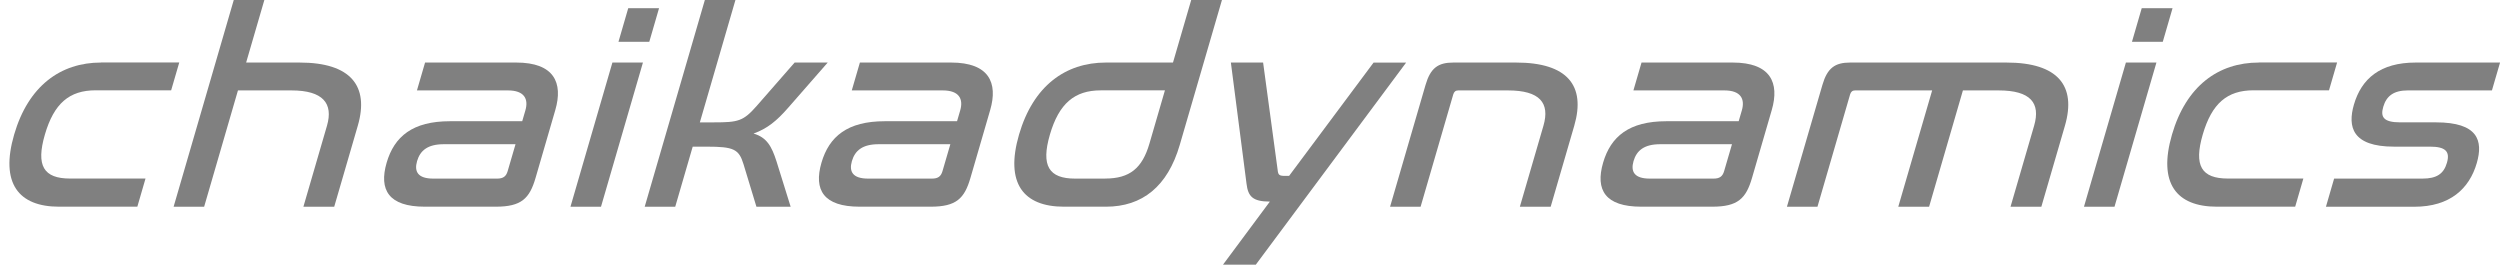
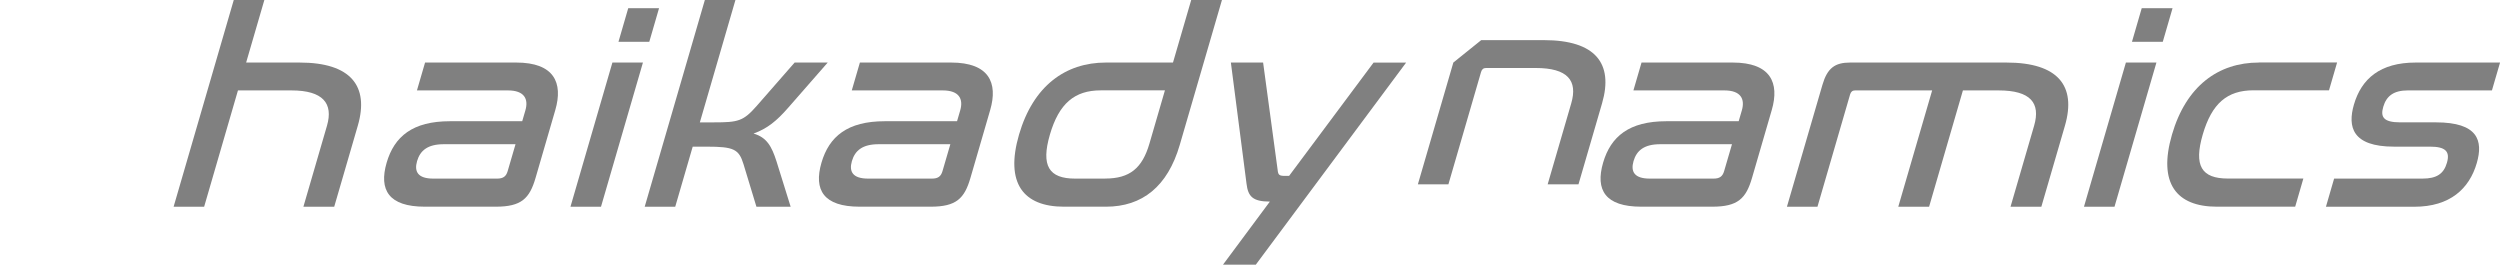
<svg xmlns="http://www.w3.org/2000/svg" xml:space="preserve" width="69.622mm" height="7.37mm" version="1.1" style="shape-rendering:geometricPrecision; text-rendering:geometricPrecision; image-rendering:optimizeQuality; fill-rule:evenodd; clip-rule:evenodd" viewBox="0 0 440.52 46.63">
  <defs>
    <style type="text/css"> .fil0 {fill:gray;fill-rule:nonzero} </style>
  </defs>
  <g id="Layer_x0020_1">
-     <path class="fil0" d="M17.8 11.02c-7.15,0 -12.82,4.14 -15.31,12.7 -2.49,8.57 0.77,12.7 7.92,12.7l13.79 0 1.44 -4.96 -13.29 0c-4.67,0 -6.04,-2.26 -4.44,-7.75 1.6,-5.49 4.3,-7.8 8.96,-7.8l13.29 0 1.43 -4.91 -13.79 0z" />
    <path id="_1" class="fil0" d="M41.19 0l-10.6 36.43 5.38 0 5.96 -20.5 9.43 0c5.58,0 7.39,2.31 6.26,6.21l-4.16 14.29 5.43 0 4.16 -14.29c2.03,-6.98 -1.23,-11.12 -10.25,-11.12l-9.43 0 3.21 -11.02 -5.38 0z" />
    <path id="_2" class="fil0" d="M74.9 11.02l-1.43 4.91 16.02 0c2.94,0 3.66,1.54 3.09,3.51l-0.56 1.92 -12.73 0c-6.59,0 -9.81,2.69 -11.16,7.31 -1.4,4.81 0.38,7.75 6.72,7.75l12.52 0c4.51,0 5.95,-1.44 7.01,-5.1l3.47 -11.93c1.4,-4.81 -0.2,-8.37 -6.89,-8.37l-16.08 0zm12.71 20.45l-11.26 0c-2.69,0 -3.4,-1.2 -2.86,-3.08 0.55,-1.88 1.88,-2.98 4.72,-2.98l12.63 0 -1.39 4.76c-0.27,0.91 -0.78,1.3 -1.85,1.3z" />
    <path id="_3" class="fil0" d="M107.91 11.02l-7.39 25.41 5.38 0 7.39 -25.41 -5.38 0zm2.79 -9.58l-1.72 5.92 5.43 0 1.72 -5.92 -5.43 0z" />
    <path id="_4" class="fil0" d="M124.2 0l-10.6 36.43 5.38 0 3.08 -10.59 2.49 0c4.72,0 5.65,0.43 6.46,3.08l2.28 7.51 6.03 0 -2.49 -7.99c-0.85,-2.65 -1.71,-4.23 -4.05,-4.91 2.43,-0.87 4.11,-2.26 6.08,-4.52l6.99 -7.99 -5.83 0 -6.69 7.65c-2.36,2.69 -3.27,2.89 -7.53,2.89l-2.48 0 6.27 -21.56 -5.38 0z" />
    <path id="_5" class="fil0" d="M151.52 11.02l-1.43 4.91 16.02 0c2.94,0 3.66,1.54 3.09,3.51l-0.56 1.92 -12.73 0c-6.59,0 -9.81,2.69 -11.16,7.31 -1.4,4.81 0.38,7.75 6.72,7.75l12.53 0c4.51,0 5.95,-1.44 7.01,-5.1l3.47 -11.93c1.4,-4.81 -0.2,-8.37 -6.89,-8.37l-16.08 0zm12.71 20.45l-11.26 0c-2.69,0 -3.4,-1.2 -2.86,-3.08 0.55,-1.88 1.88,-2.98 4.72,-2.98l12.63 0 -1.39 4.76c-0.27,0.91 -0.78,1.3 -1.85,1.3z" />
    <path id="_6" class="fil0" d="M209.9 0l-3.21 11.02 -11.82 0c-7.15,0 -12.82,4.14 -15.31,12.7 -2.49,8.57 0.77,12.7 7.92,12.7l7.4 0c6.39,0 10.87,-3.56 13,-10.88l7.44 -25.55 -5.43 0zm-15.14 31.47l-5.32 0c-4.62,0 -6.04,-2.26 -4.44,-7.75 1.6,-5.49 4.35,-7.8 8.96,-7.8l11.31 0 -2.73 9.38c-1.26,4.33 -3.47,6.16 -7.78,6.16z" />
    <path id="_7" class="fil0" d="M242.04 11.02l-14.89 19.97 -0.71 0c-1.01,0 -1.22,-0.14 -1.31,-1.06l-2.56 -18.91 -5.68 0 2.76 21.37c0.27,2.21 1.07,3.13 4.11,3.13l-8.26 11.12 5.78 0 26.49 -35.61 -5.73 0z" />
-     <path id="_8" class="fil0" d="M256.09 11.02c-2.69,0 -4.03,0.96 -4.9,3.95l-6.25 21.46 5.38 0 5.75 -19.78c0.14,-0.48 0.41,-0.72 0.87,-0.72l8.77 0c5.63,0 7.42,2.21 6.26,6.21l-4.16 14.29 5.43 0 4.16 -14.29c2.04,-7.03 -1.18,-11.12 -10.25,-11.12l-11.05 0z" />
+     <path id="_8" class="fil0" d="M256.09 11.02l-6.25 21.46 5.38 0 5.75 -19.78c0.14,-0.48 0.41,-0.72 0.87,-0.72l8.77 0c5.63,0 7.42,2.21 6.26,6.21l-4.16 14.29 5.43 0 4.16 -14.29c2.04,-7.03 -1.18,-11.12 -10.25,-11.12l-11.05 0z" />
    <path id="_9" class="fil0" d="M289.25 11.02l-1.43 4.91 16.02 0c2.94,0 3.66,1.54 3.09,3.51l-0.56 1.92 -12.73 0c-6.59,0 -9.81,2.69 -11.16,7.31 -1.4,4.81 0.38,7.75 6.72,7.75l12.52 0c4.51,0 5.95,-1.44 7.01,-5.1l3.47 -11.93c1.4,-4.81 -0.2,-8.37 -6.89,-8.37l-16.08 0zm12.71 20.45l-11.26 0c-2.69,0 -3.4,-1.2 -2.86,-3.08 0.55,-1.88 1.88,-2.98 4.72,-2.98l12.63 0 -1.39 4.76c-0.27,0.91 -0.78,1.3 -1.85,1.3z" />
    <path id="_10" class="fil0" d="M326.02 11.02c-2.69,0 -4.03,0.96 -4.9,3.95l-6.25 21.46 5.38 0 5.75 -19.78c0.14,-0.48 0.41,-0.72 0.87,-0.72l13.59 0 -5.97 20.5 5.43 0 5.96 -20.5 6.29 0c5.63,0 7.42,2.21 6.26,6.21l-4.16 14.29 5.43 0 4.16 -14.29c2.04,-7.03 -1.23,-11.12 -10.31,-11.12l-27.54 0z" />
    <path id="_11" class="fil0" d="M374.6 11.02l-7.39 25.41 5.38 0 7.39 -25.41 -5.38 0zm2.79 -9.58l-1.72 5.92 5.43 0 1.72 -5.92 -5.43 0z" />
    <path id="_12" class="fil0" d="M398.03 11.02c-7.15,0 -12.82,4.14 -15.31,12.7 -2.49,8.57 0.77,12.7 7.92,12.7l13.79 0 1.44 -4.96 -13.29 0c-4.67,0 -6.04,-2.26 -4.44,-7.75 1.6,-5.49 4.3,-7.8 8.96,-7.8l13.29 0 1.43 -4.91 -13.79 0z" />
    <path id="_13" class="fil0" d="M425.66 11.02c-6.24,0 -9.55,2.84 -10.88,7.41 -1.13,3.9 -0.33,7.41 7.07,7.41l6.34 0c2.69,0 3.57,0.82 2.98,2.84 -0.57,1.97 -1.83,2.79 -4.31,2.79l-15.57 0 -1.44 4.96 15.57 0c6.29,0 9.7,-3.18 11.01,-7.7 1.15,-3.95 0.21,-7.17 -7.19,-7.17l-6.29 0c-2.99,0 -3.52,-0.96 -3,-2.74 0.56,-1.92 1.85,-2.89 4.34,-2.89l14.81 0 1.43 -4.91 -14.86 0z" />
  </g>
</svg>